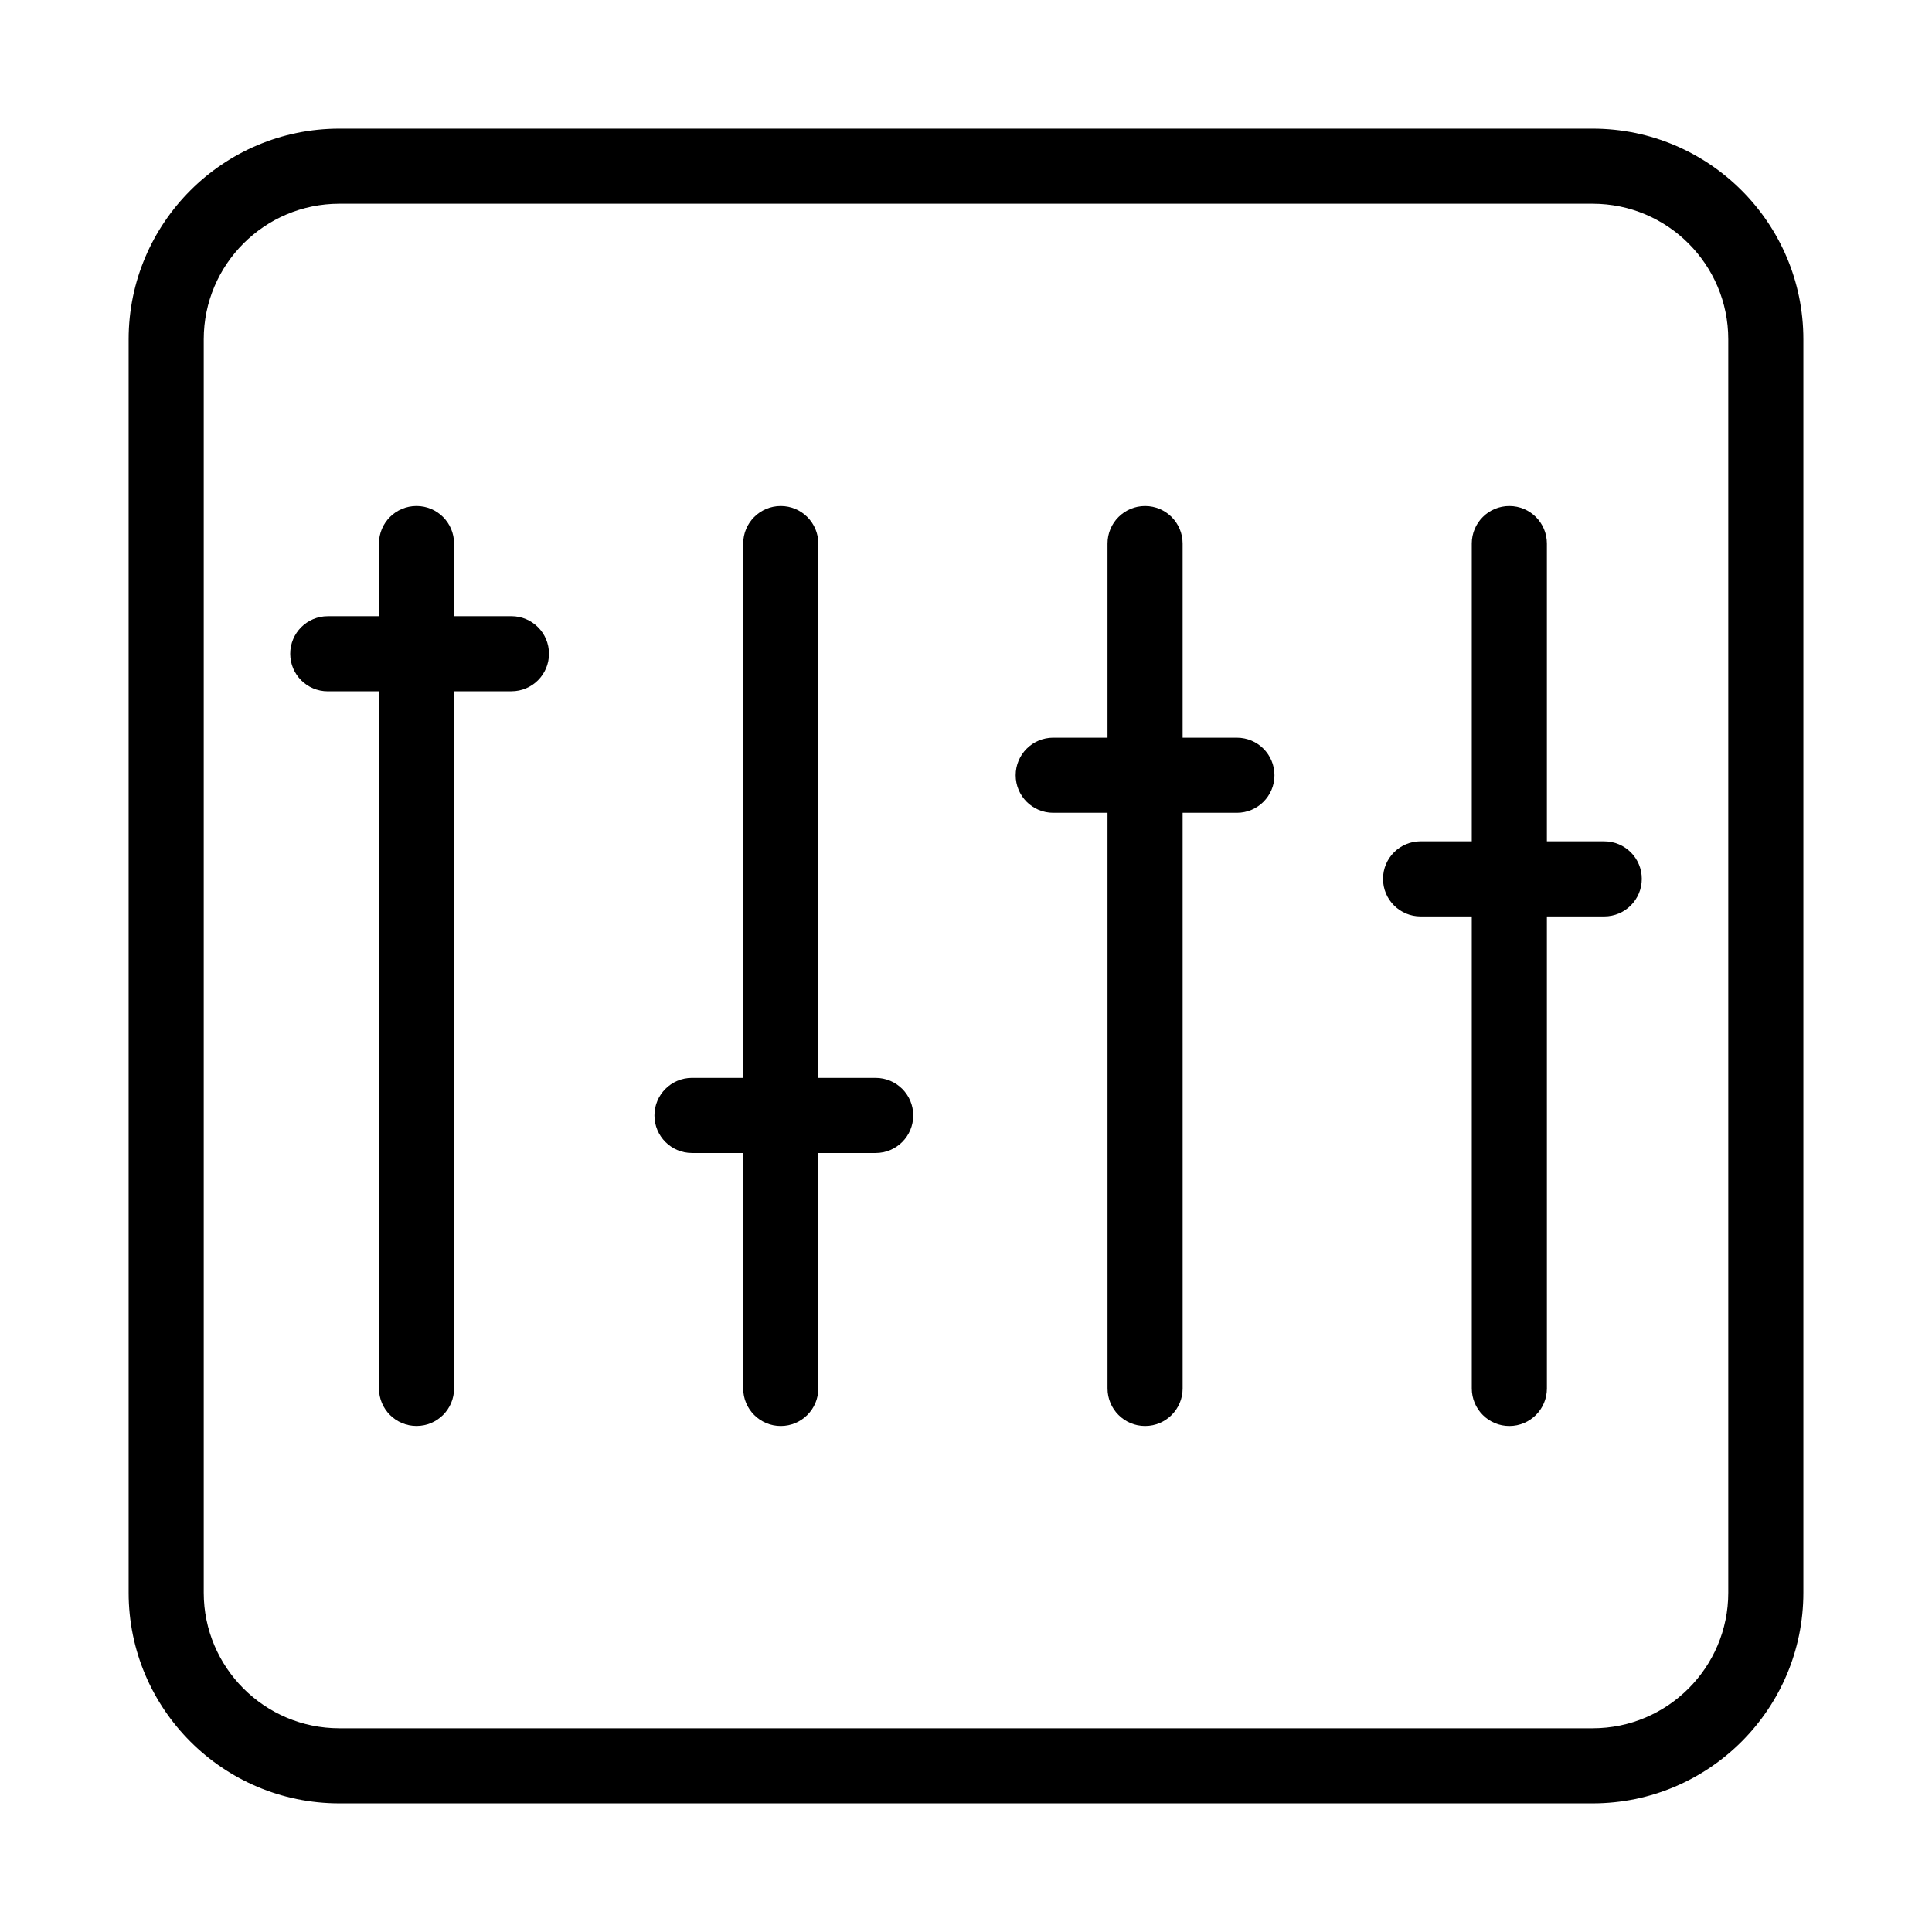
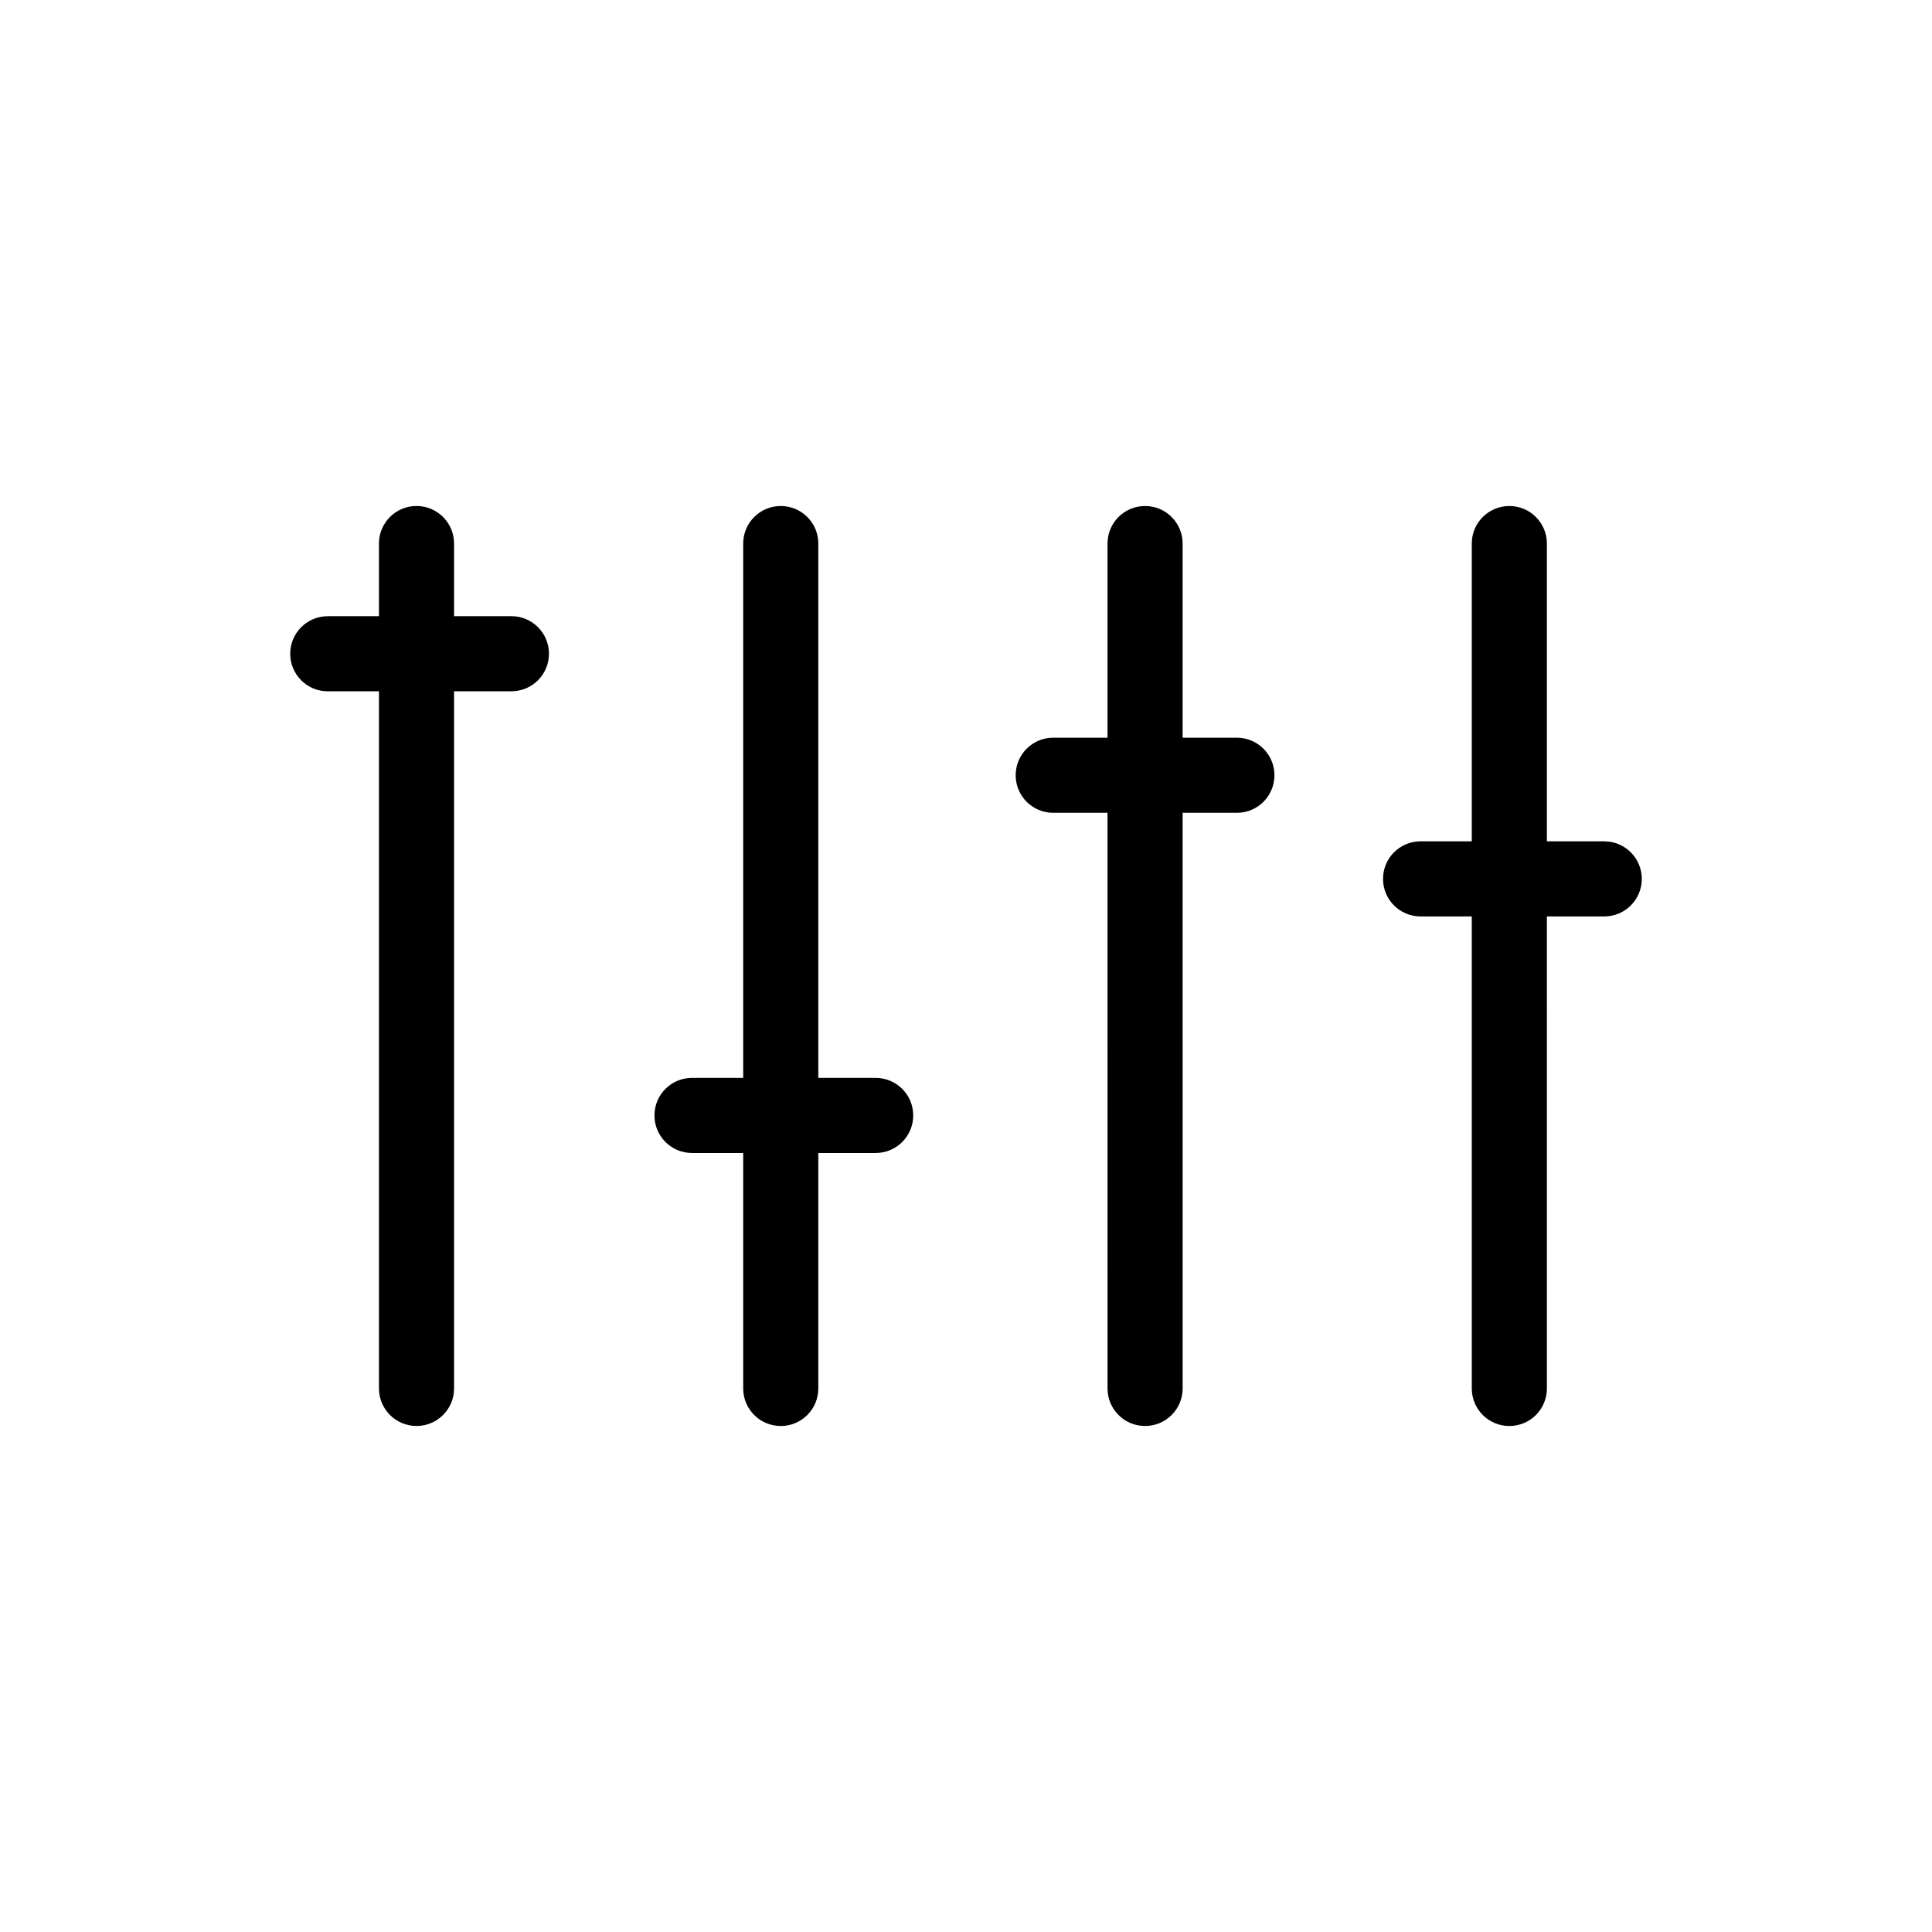
<svg xmlns="http://www.w3.org/2000/svg" fill="#000000" width="800px" height="800px" version="1.1" viewBox="144 144 512 512">
  <g>
-     <path d="m566.09 178.09h-332.18c-30.785 0-55.82 25.043-55.82 55.82v332.18c0 30.777 25.031 55.82 55.82 55.82h332.18c30.785 0 55.82-25.043 55.82-55.82v-332.18c0-30.777-25.035-55.82-55.82-55.82zm35.918 388c0 19.805-16.113 35.918-35.918 35.918h-332.18c-19.805 0-35.918-16.113-35.918-35.918v-332.18c0-19.805 16.113-35.918 35.918-35.918h332.18c19.805 0 35.918 16.113 35.918 35.918z" />
    <path d="m279.53 307.3h-15.199v-19.254c0-5.5-4.449-9.953-9.953-9.953-5.5 0-9.953 4.449-9.953 9.953v19.25l-13.562 0.004c-5.5 0-9.953 4.449-9.953 9.953 0 5.5 4.449 9.953 9.953 9.953h13.566v184.74c0 5.5 4.449 9.953 9.953 9.953 5.5 0 9.953-4.449 9.953-9.953l-0.004-184.75h15.199c5.5 0 9.953-4.449 9.953-9.953-0.004-5.5-4.453-9.949-9.953-9.949z" />
    <path d="m376.06 429.65h-15.199v-141.6c0-5.5-4.449-9.953-9.953-9.953-5.5 0-9.953 4.449-9.953 9.953v141.6h-13.566c-5.5 0-9.953 4.449-9.953 9.953 0 5.5 4.449 9.953 9.953 9.953h13.566v62.398c0 5.5 4.449 9.953 9.953 9.953 5.5 0 9.953-4.449 9.953-9.953v-62.398h15.199c5.5 0 9.953-4.449 9.953-9.953 0-5.5-4.453-9.949-9.953-9.949z" />
    <path d="m471.79 339.5h-14.383v-51.449c0-5.5-4.449-9.953-9.953-9.953-5.5 0-9.953 4.449-9.953 9.953v51.445h-14.383c-5.5 0-9.953 4.449-9.953 9.953 0 5.5 4.449 9.953 9.953 9.953h14.383l0.004 152.55c0 5.5 4.449 9.953 9.953 9.953 5.5 0 9.953-4.449 9.953-9.953l-0.004-152.55h14.383c5.5 0 9.953-4.449 9.953-9.953-0.004-5.5-4.453-9.949-9.953-9.949z" />
    <path d="m569.14 366.96h-15.199v-78.91c0-5.5-4.449-9.953-9.953-9.953-5.5 0-9.953 4.449-9.953 9.953v78.91h-13.566c-5.5 0-9.953 4.449-9.953 9.953 0 5.5 4.449 9.953 9.953 9.953h13.566l0.004 125.09c0 5.5 4.449 9.953 9.953 9.953 5.5 0 9.953-4.449 9.953-9.953l-0.004-125.09h15.199c5.5 0 9.953-4.449 9.953-9.953 0-5.496-4.453-9.949-9.953-9.949z" />
  </g>
</svg>